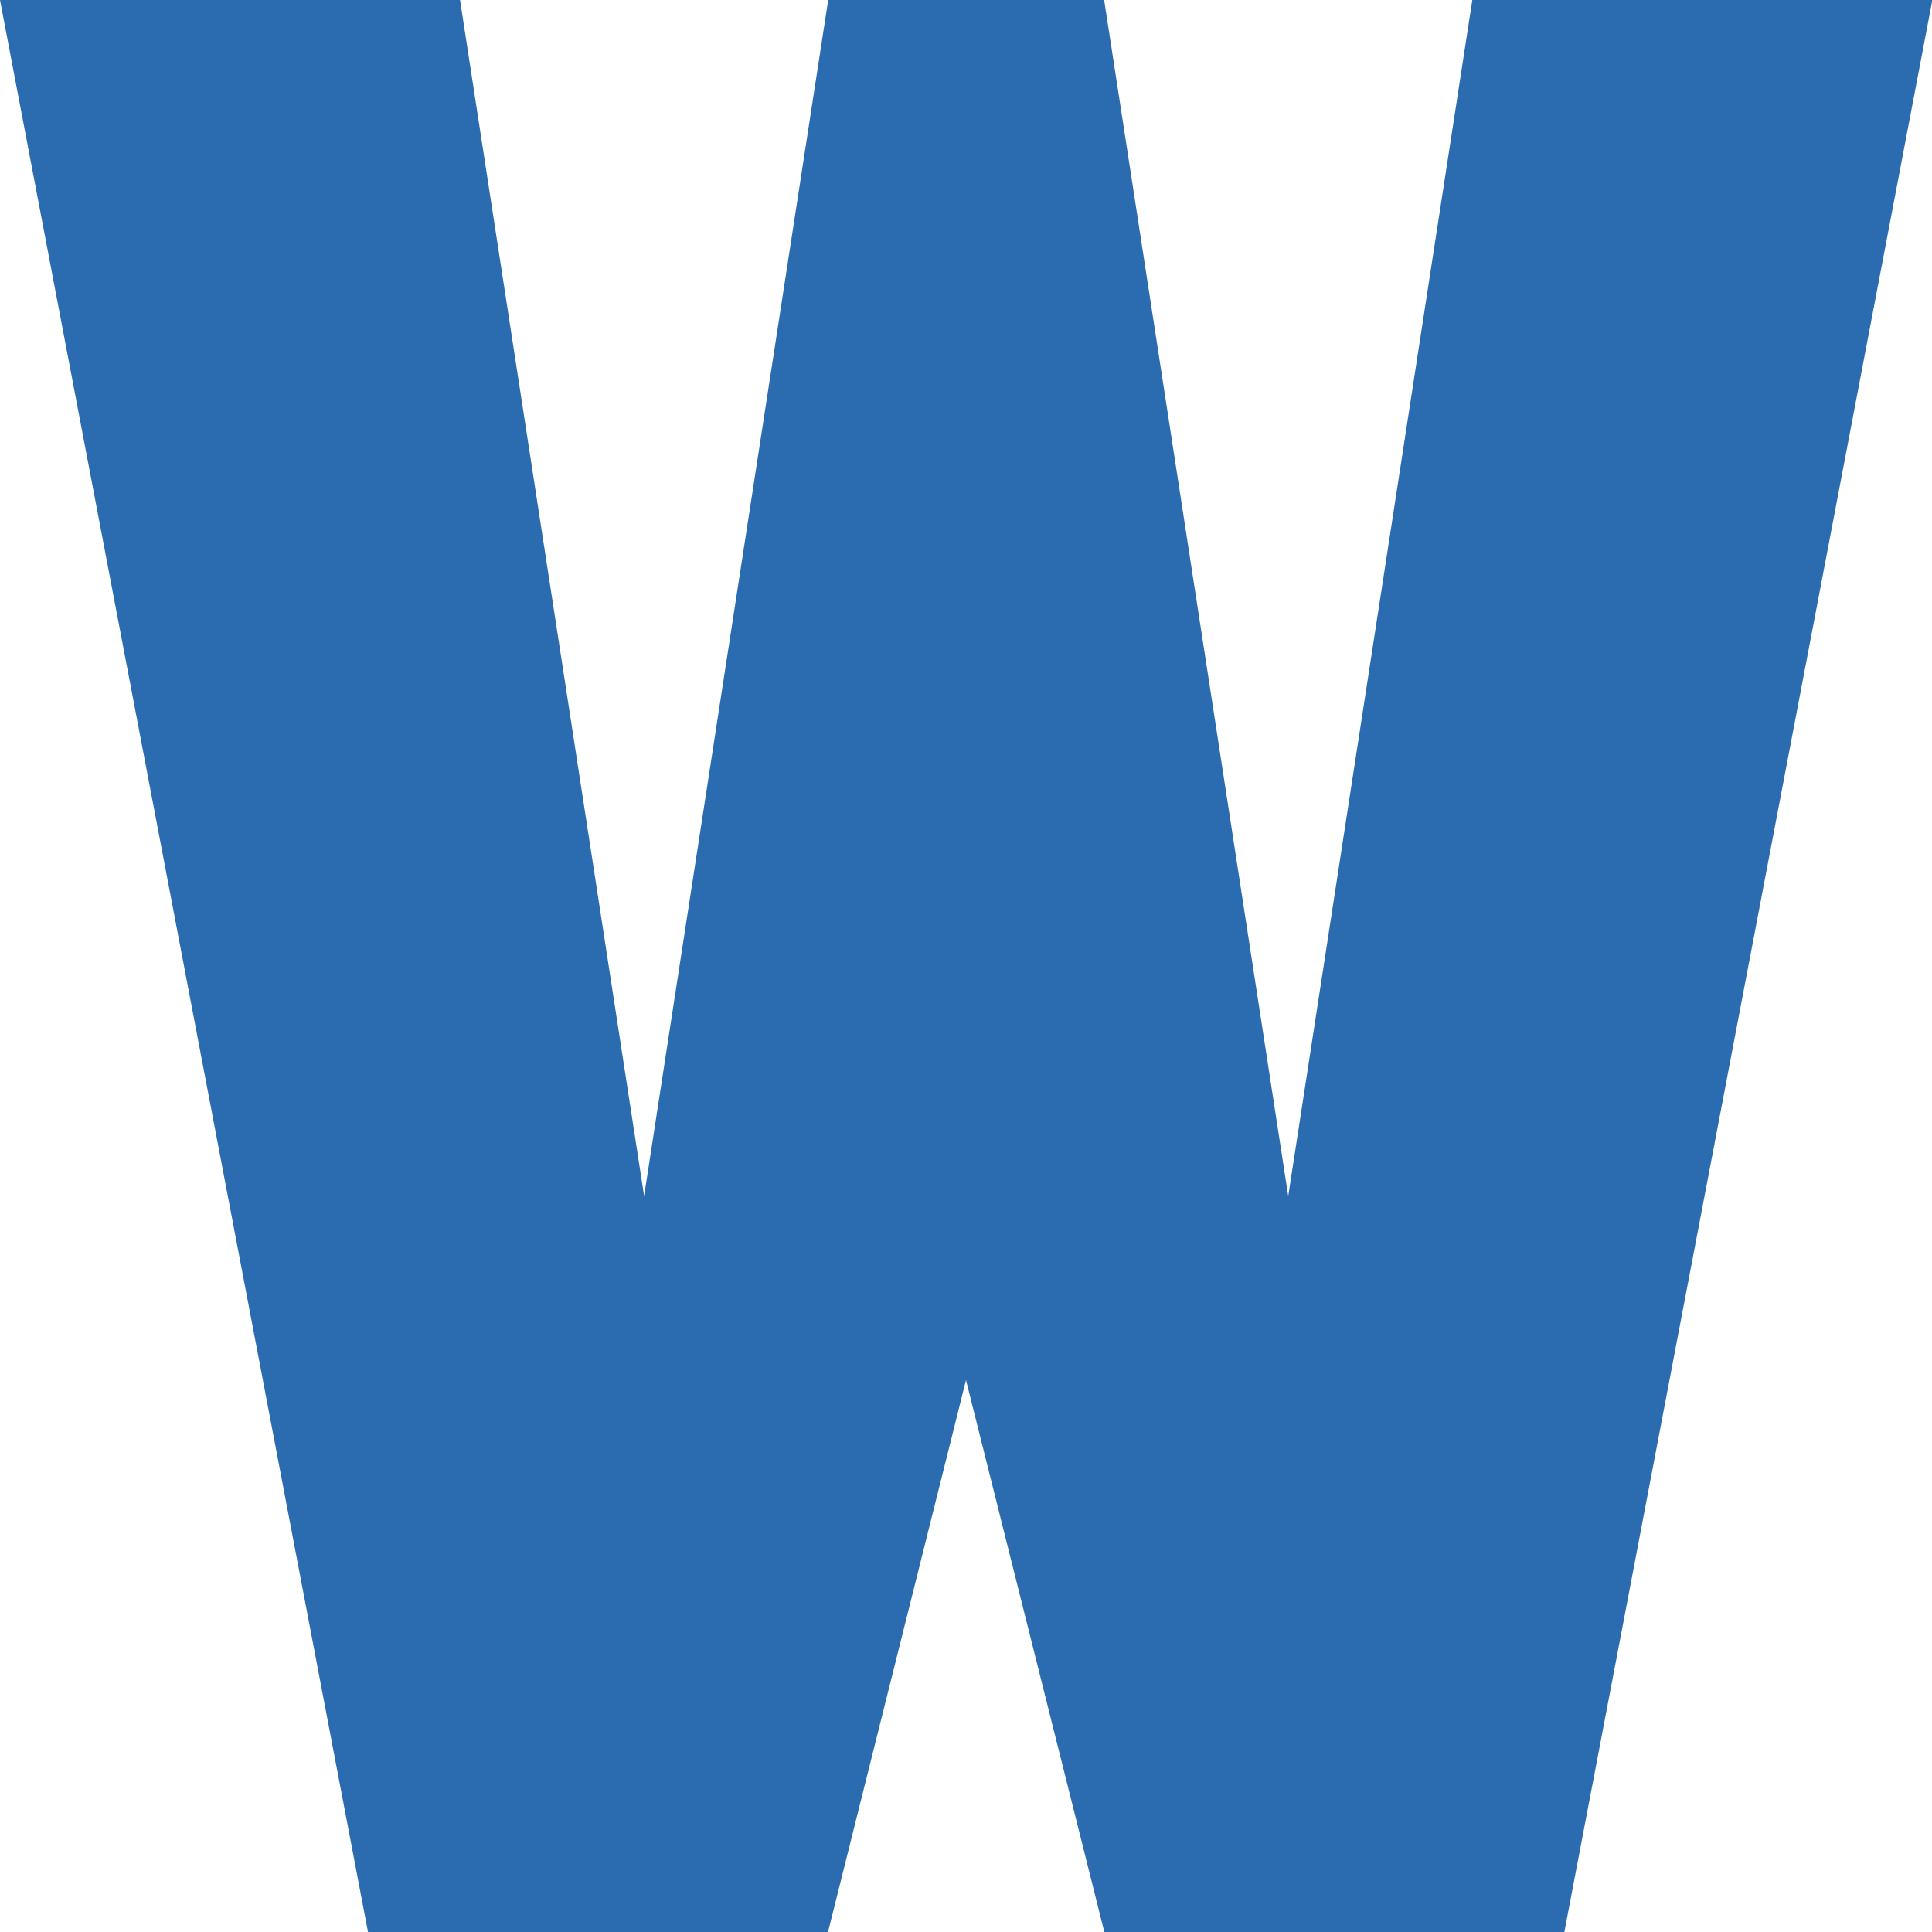
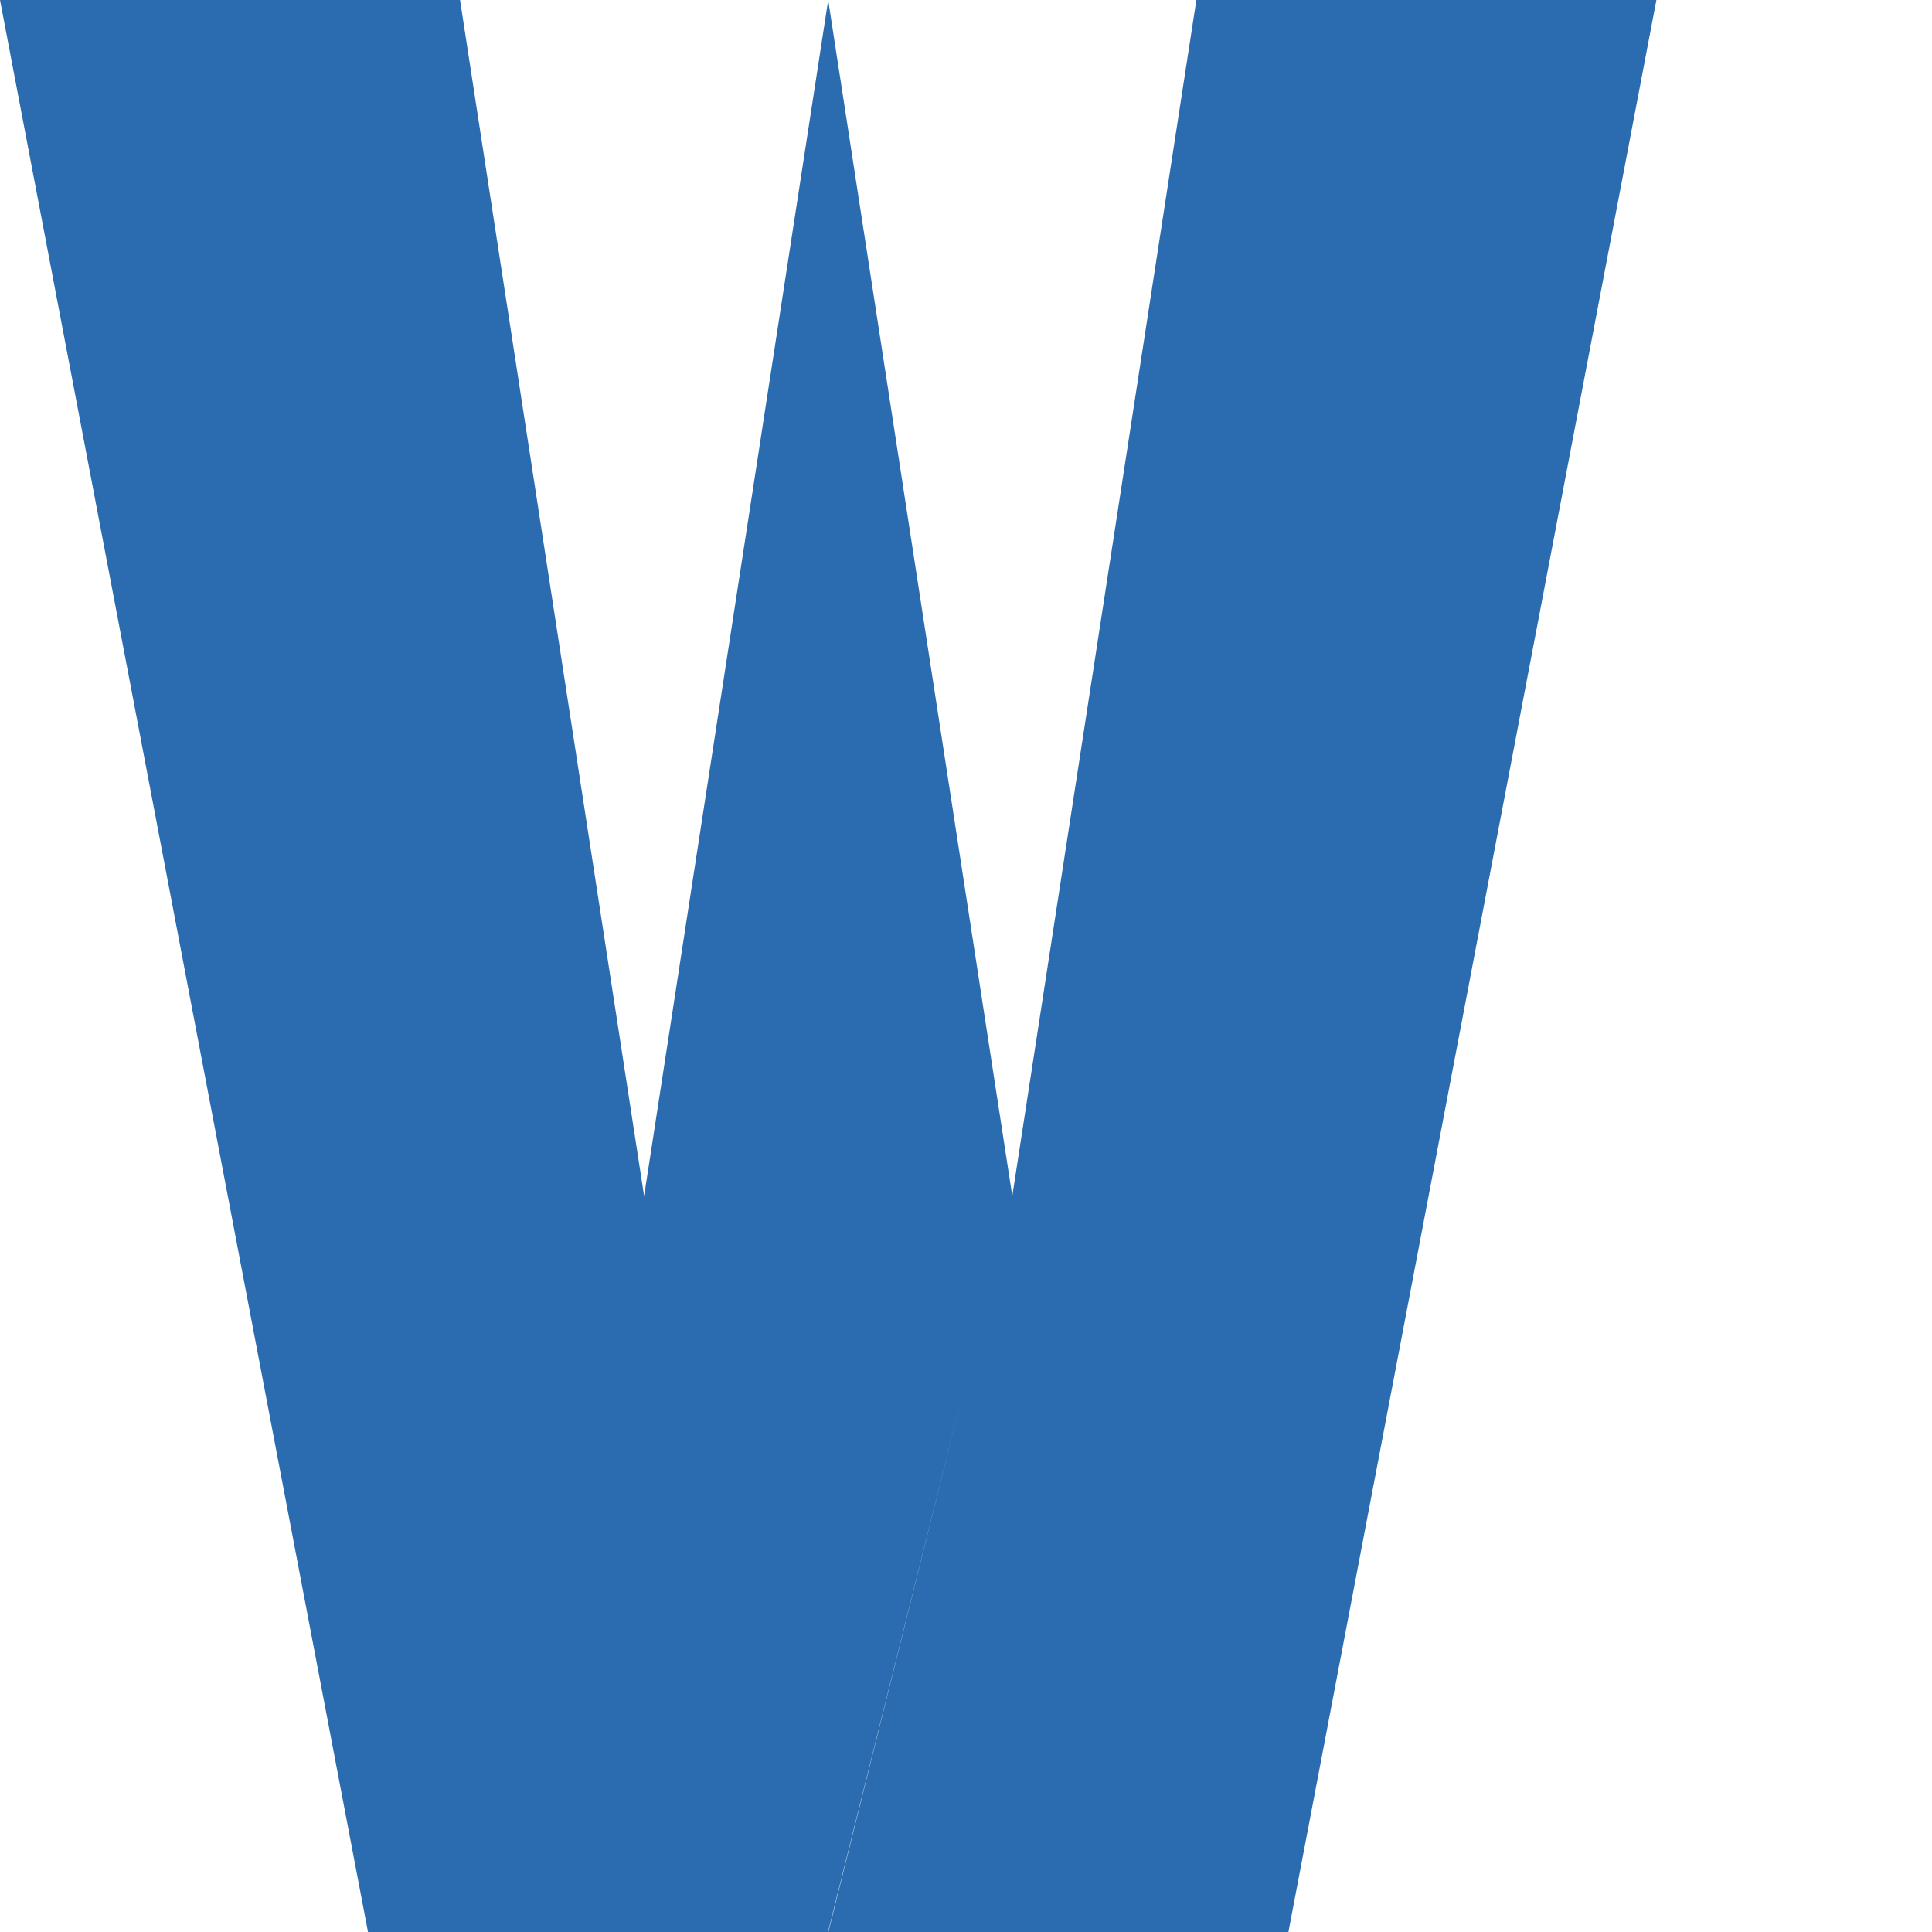
<svg xmlns="http://www.w3.org/2000/svg" xmlns:ns1="http://www.inkscape.org/namespaces/inkscape" xmlns:ns2="http://sodipodi.sourceforge.net/DTD/sodipodi-0.dtd" width="10.852mm" height="10.852mm" viewBox="0 0 10.852 10.852" version="1.1" id="svg8" ns1:version="1.0.2-2 (e86c870879, 2021-01-15)" ns2:docname="W.svg">
  <defs id="defs2">
-     <rect x="6.804" y="9.071" width="200.327" height="30.994" id="rect835" />
-   </defs>
+     </defs>
  <ns2:namedview id="base" pagecolor="#ffffff" bordercolor="#666666" borderopacity="1.0" ns1:pageopacity="0.0" ns1:pageshadow="2" ns1:zoom="2.8" ns1:cx="272.31941" ns1:cy="43.777834" ns1:document-units="mm" ns1:current-layer="layer1" ns1:document-rotation="0" showgrid="false" ns1:window-width="2560" ns1:window-height="1361" ns1:window-x="-9" ns1:window-y="-9" ns1:window-maximized="1" fit-margin-top="0" fit-margin-left="0" fit-margin-right="0" fit-margin-bottom="0" />
  <g ns1:label="Layer 1" ns1:groupmode="layer" id="layer1" transform="translate(-0.163,-0.123)">
    <g aria-label="W" transform="translate(-6.898,-10.016)" id="text833" style="font-style:normal;font-variant:normal;font-weight:normal;font-stretch:normal;font-size:10.583px;line-height:1.25;font-family:'Aliens Among Us';-inkscape-font-specification:'Aliens Among Us';white-space:pre;shape-inside:url(#rect835);fill:#2b6cb0;fill-opacity:1;stroke:none">
-       <path d="M 12.487,17.891 11.712,20.991 H 9.128 L 7.061,10.139 h 2.584 l 1.034,6.718 1.034,-6.718 h 1.55 l 1.034,6.718 1.034,-6.718 h 2.584 l -2.067,10.852 h -2.584 z" style="fill:#2b6cb0;fill-opacity:1" id="path836" />
+       <path d="M 12.487,17.891 11.712,20.991 H 9.128 L 7.061,10.139 h 2.584 l 1.034,6.718 1.034,-6.718 l 1.034,6.718 1.034,-6.718 h 2.584 l -2.067,10.852 h -2.584 z" style="fill:#2b6cb0;fill-opacity:1" id="path836" />
    </g>
  </g>
</svg>